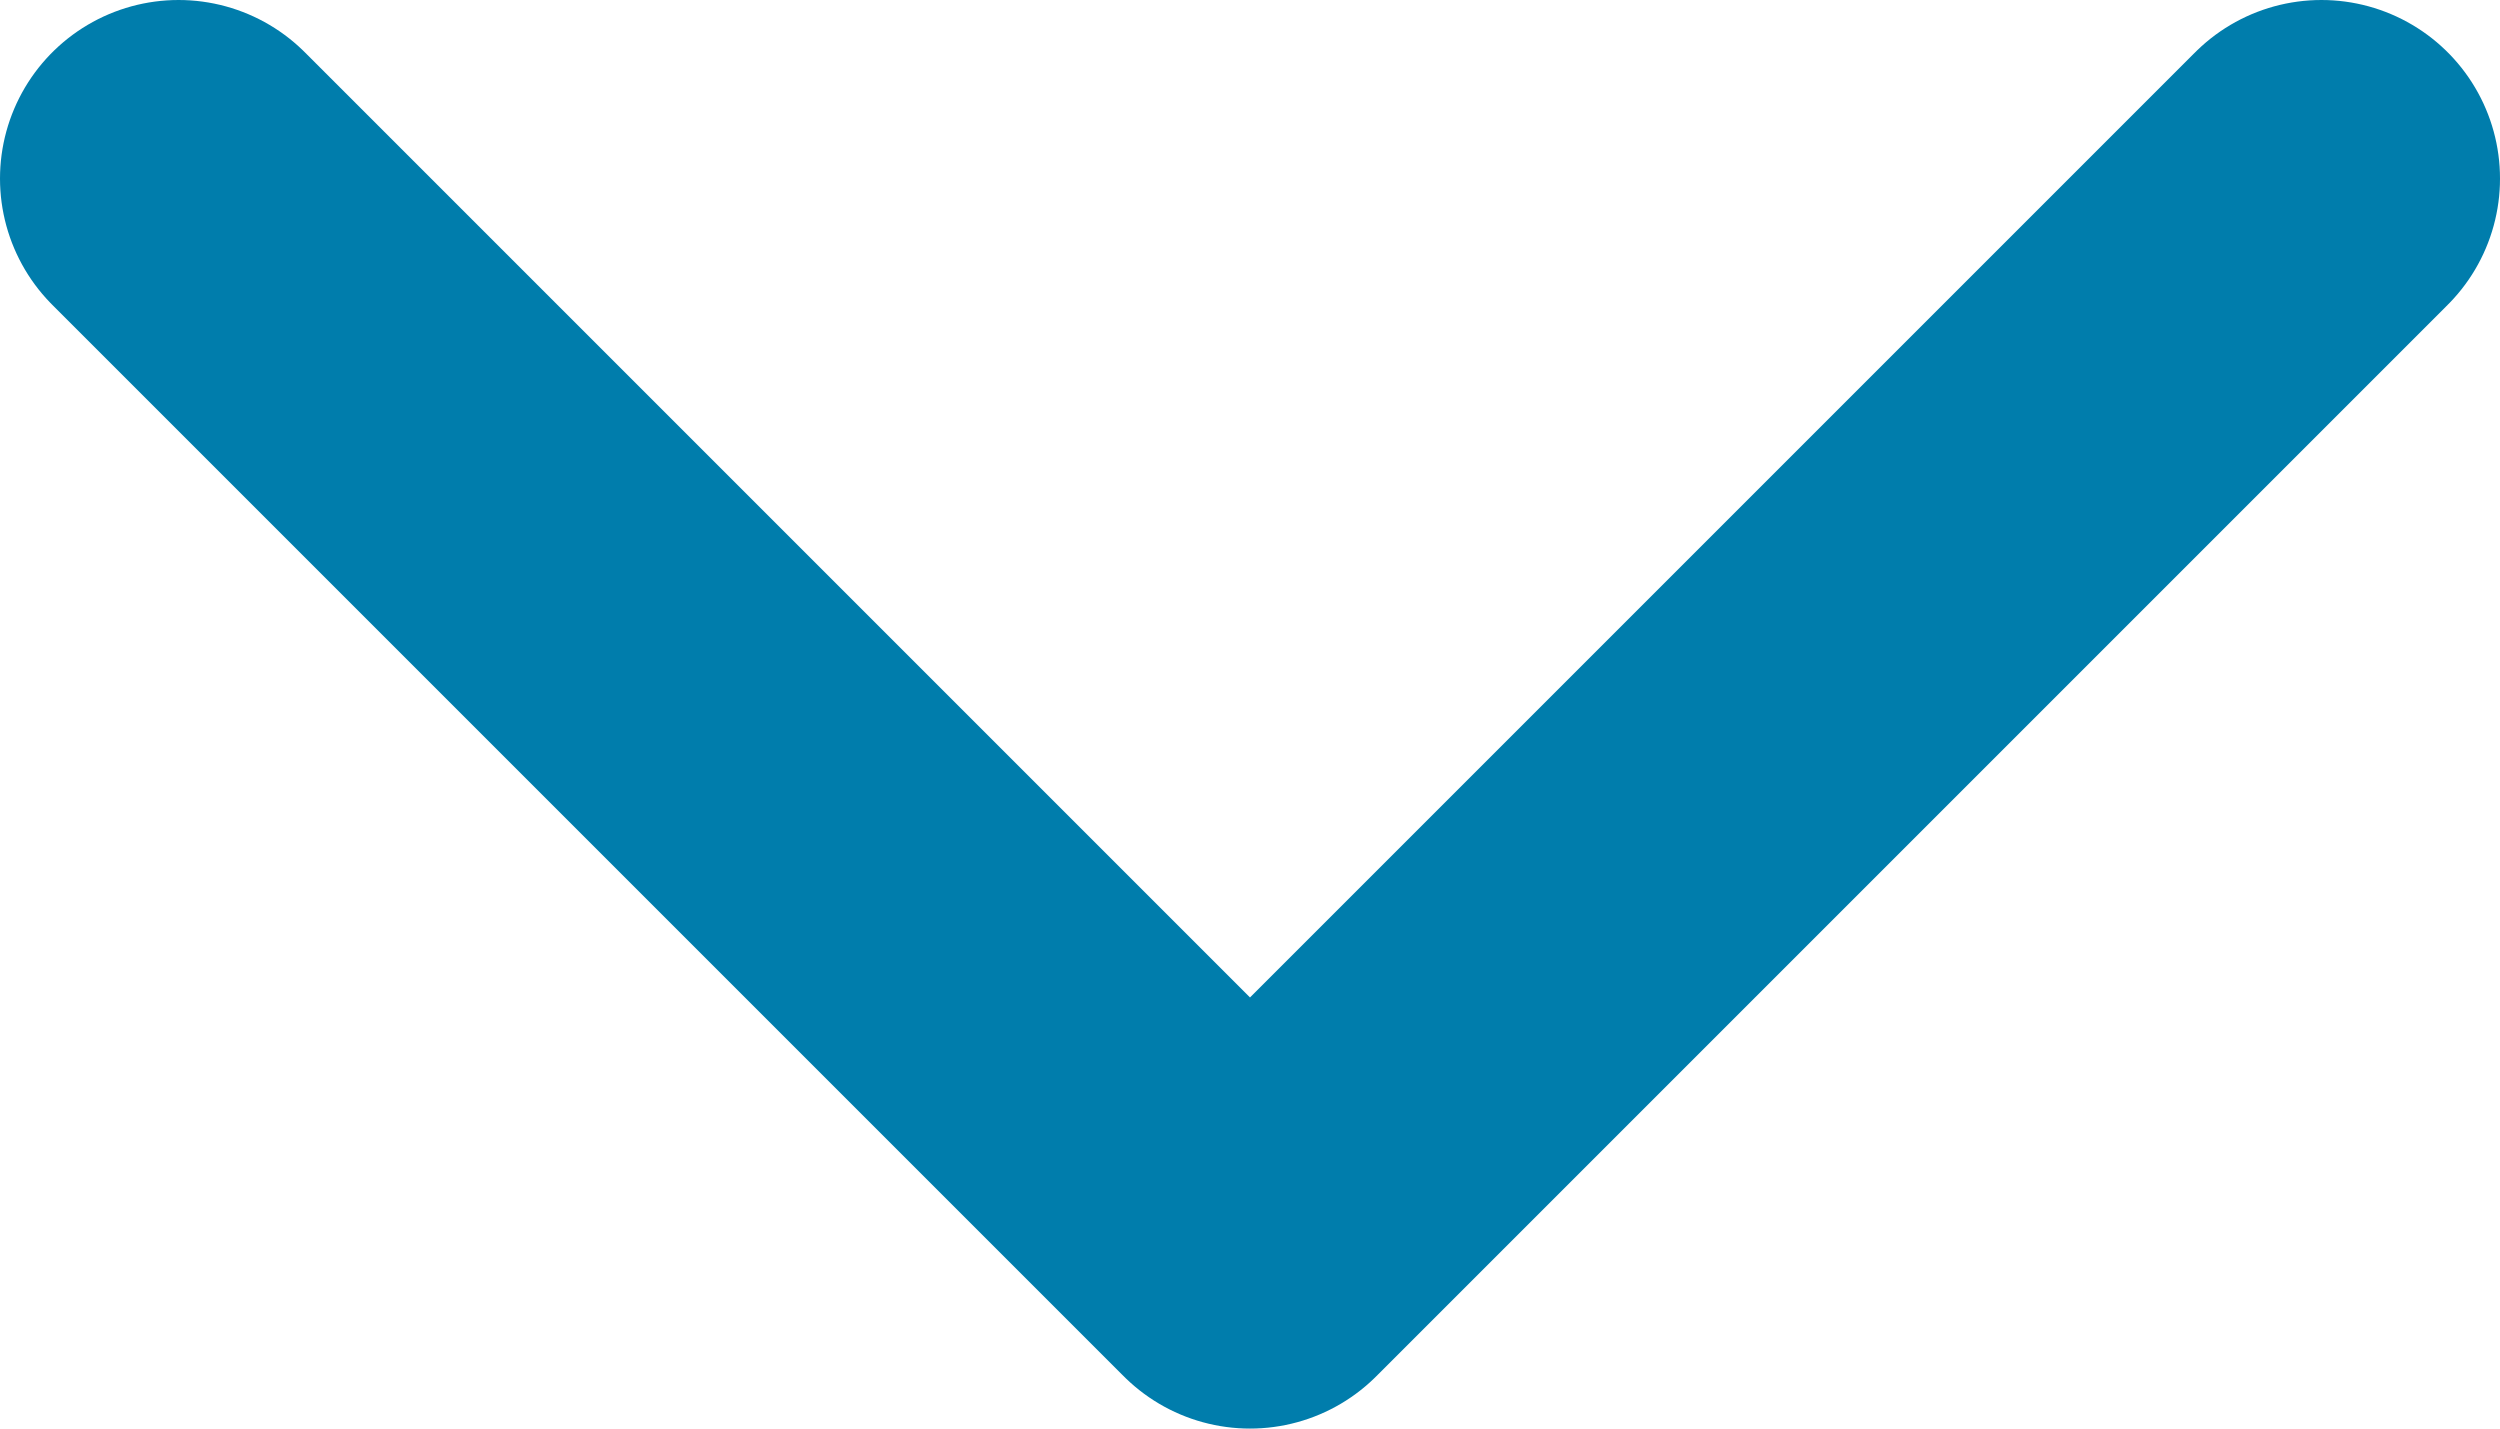
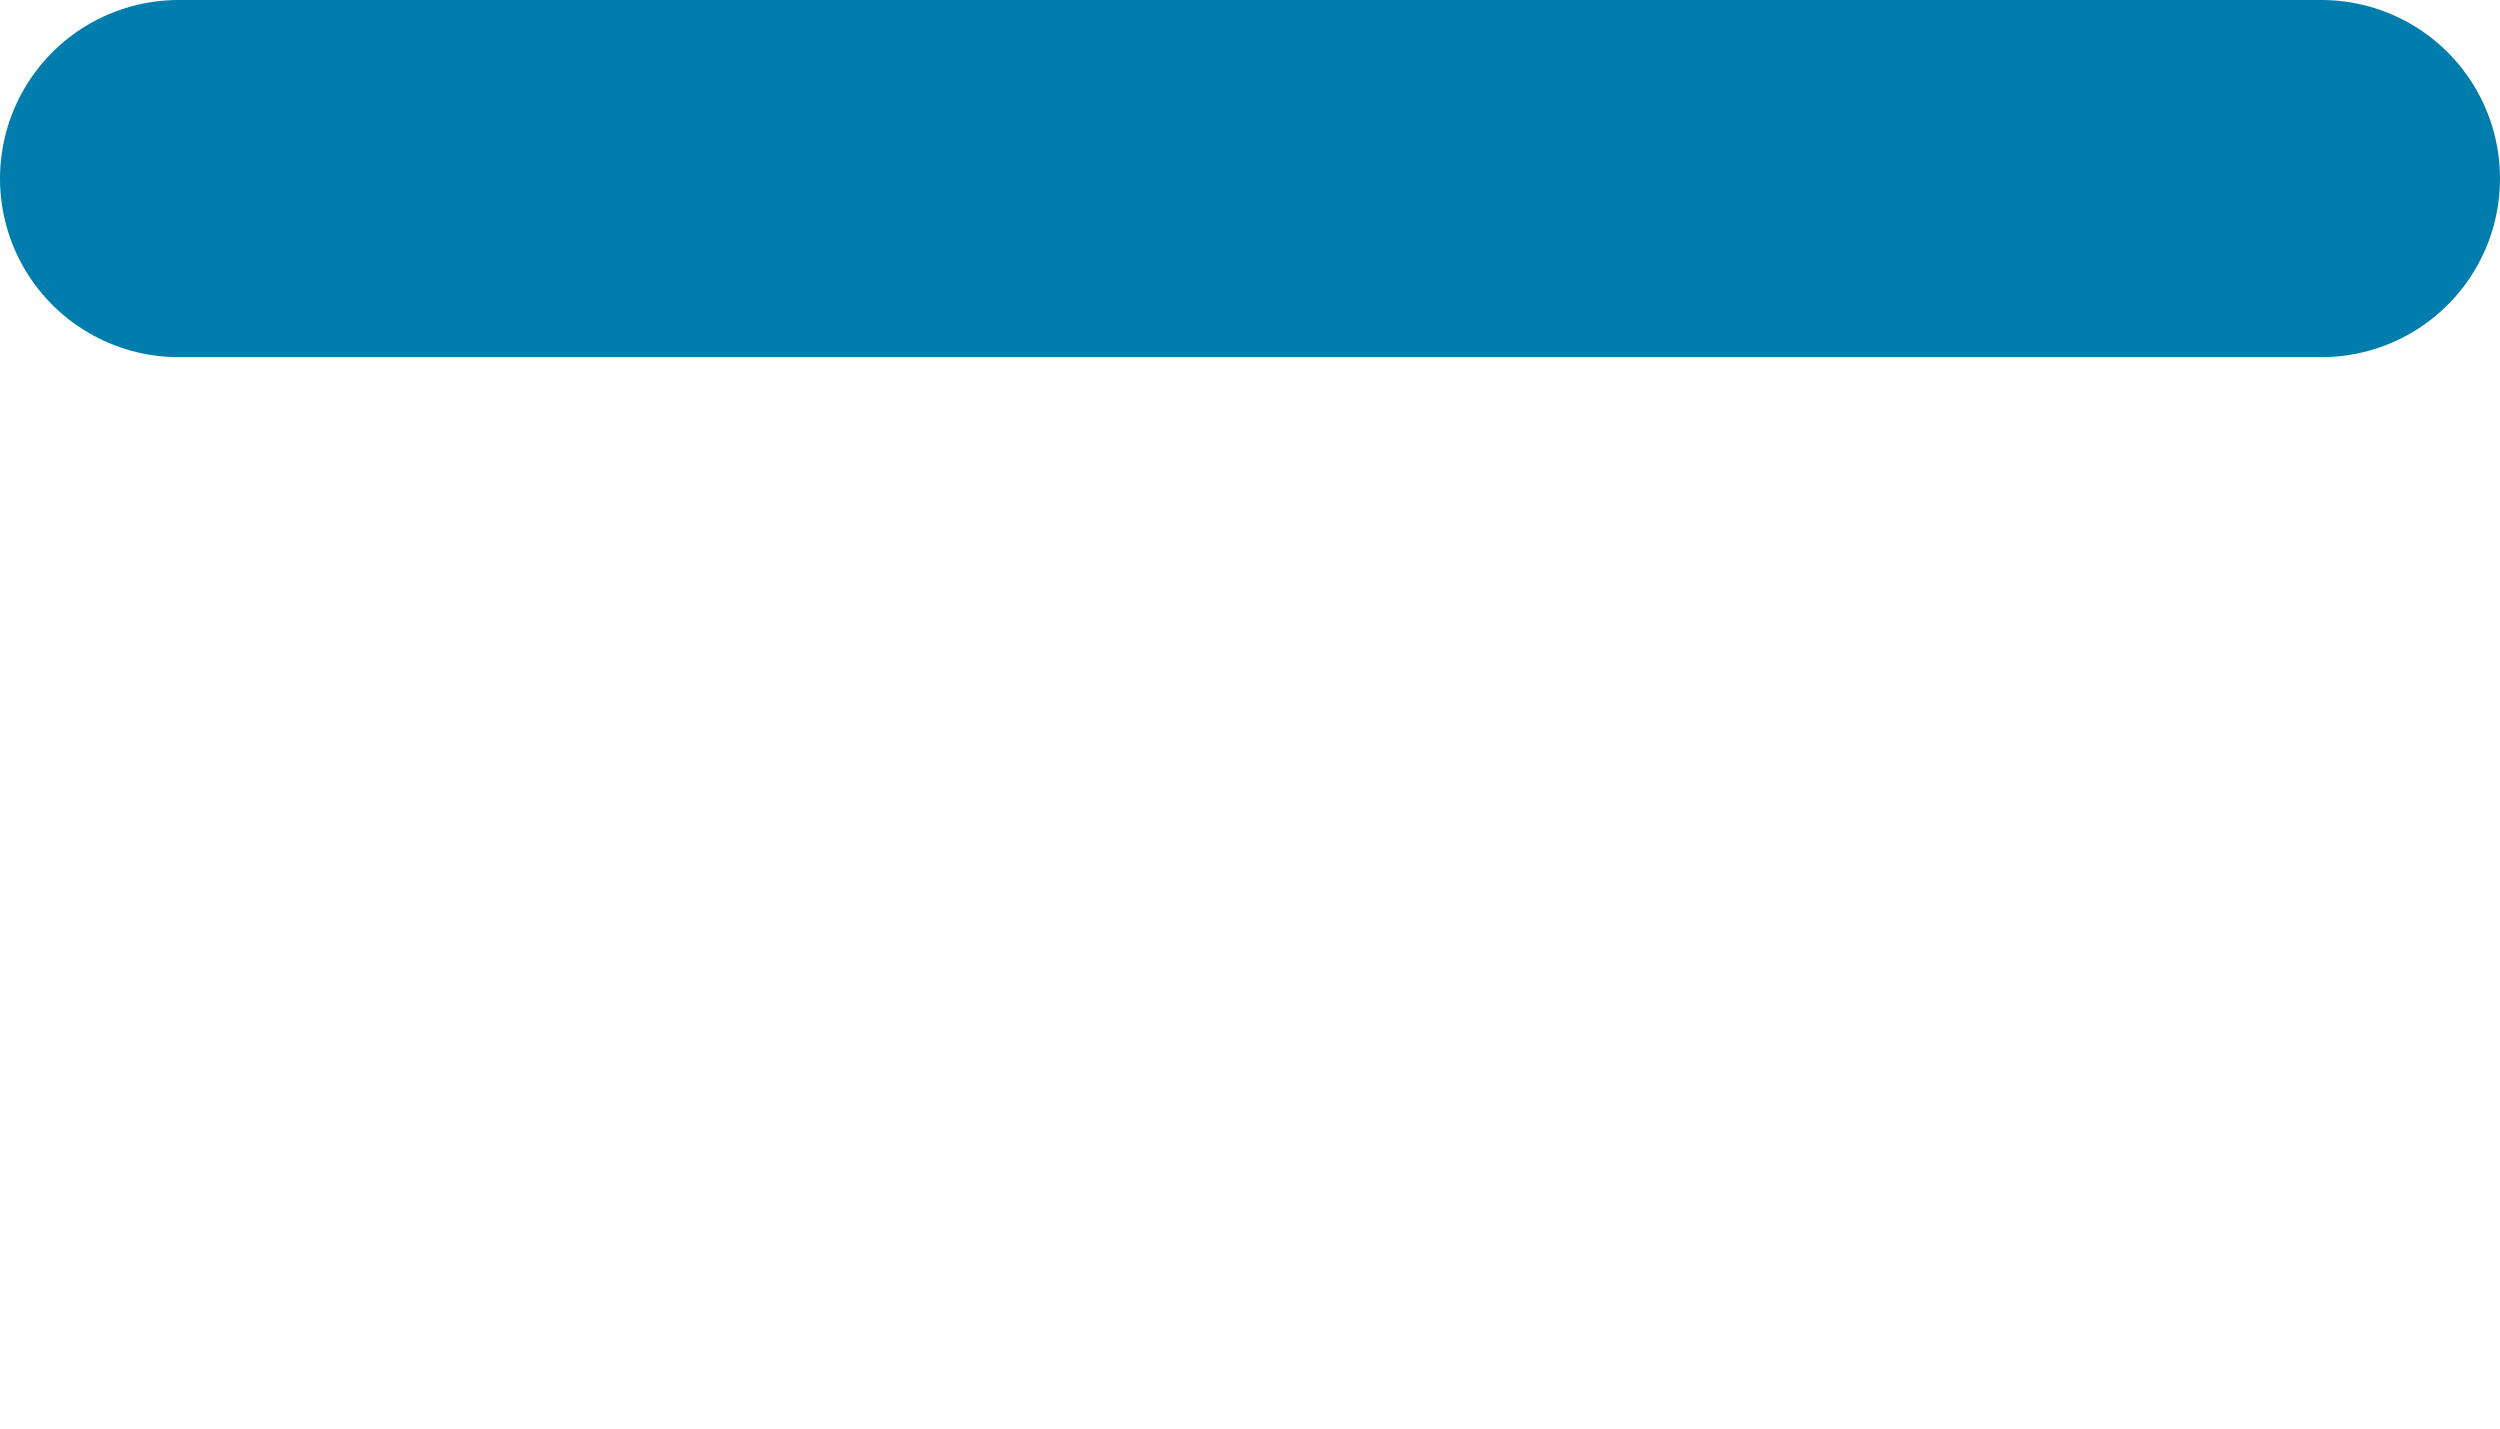
<svg xmlns="http://www.w3.org/2000/svg" width="14" height="8" viewBox="0 0 14 8" fill="none">
-   <path d="M1 1L7 7L13 1" stroke="#007DAC" stroke-width="2" stroke-linecap="round" stroke-linejoin="round" />
+   <path d="M1 1L13 1" stroke="#007DAC" stroke-width="2" stroke-linecap="round" stroke-linejoin="round" />
</svg>